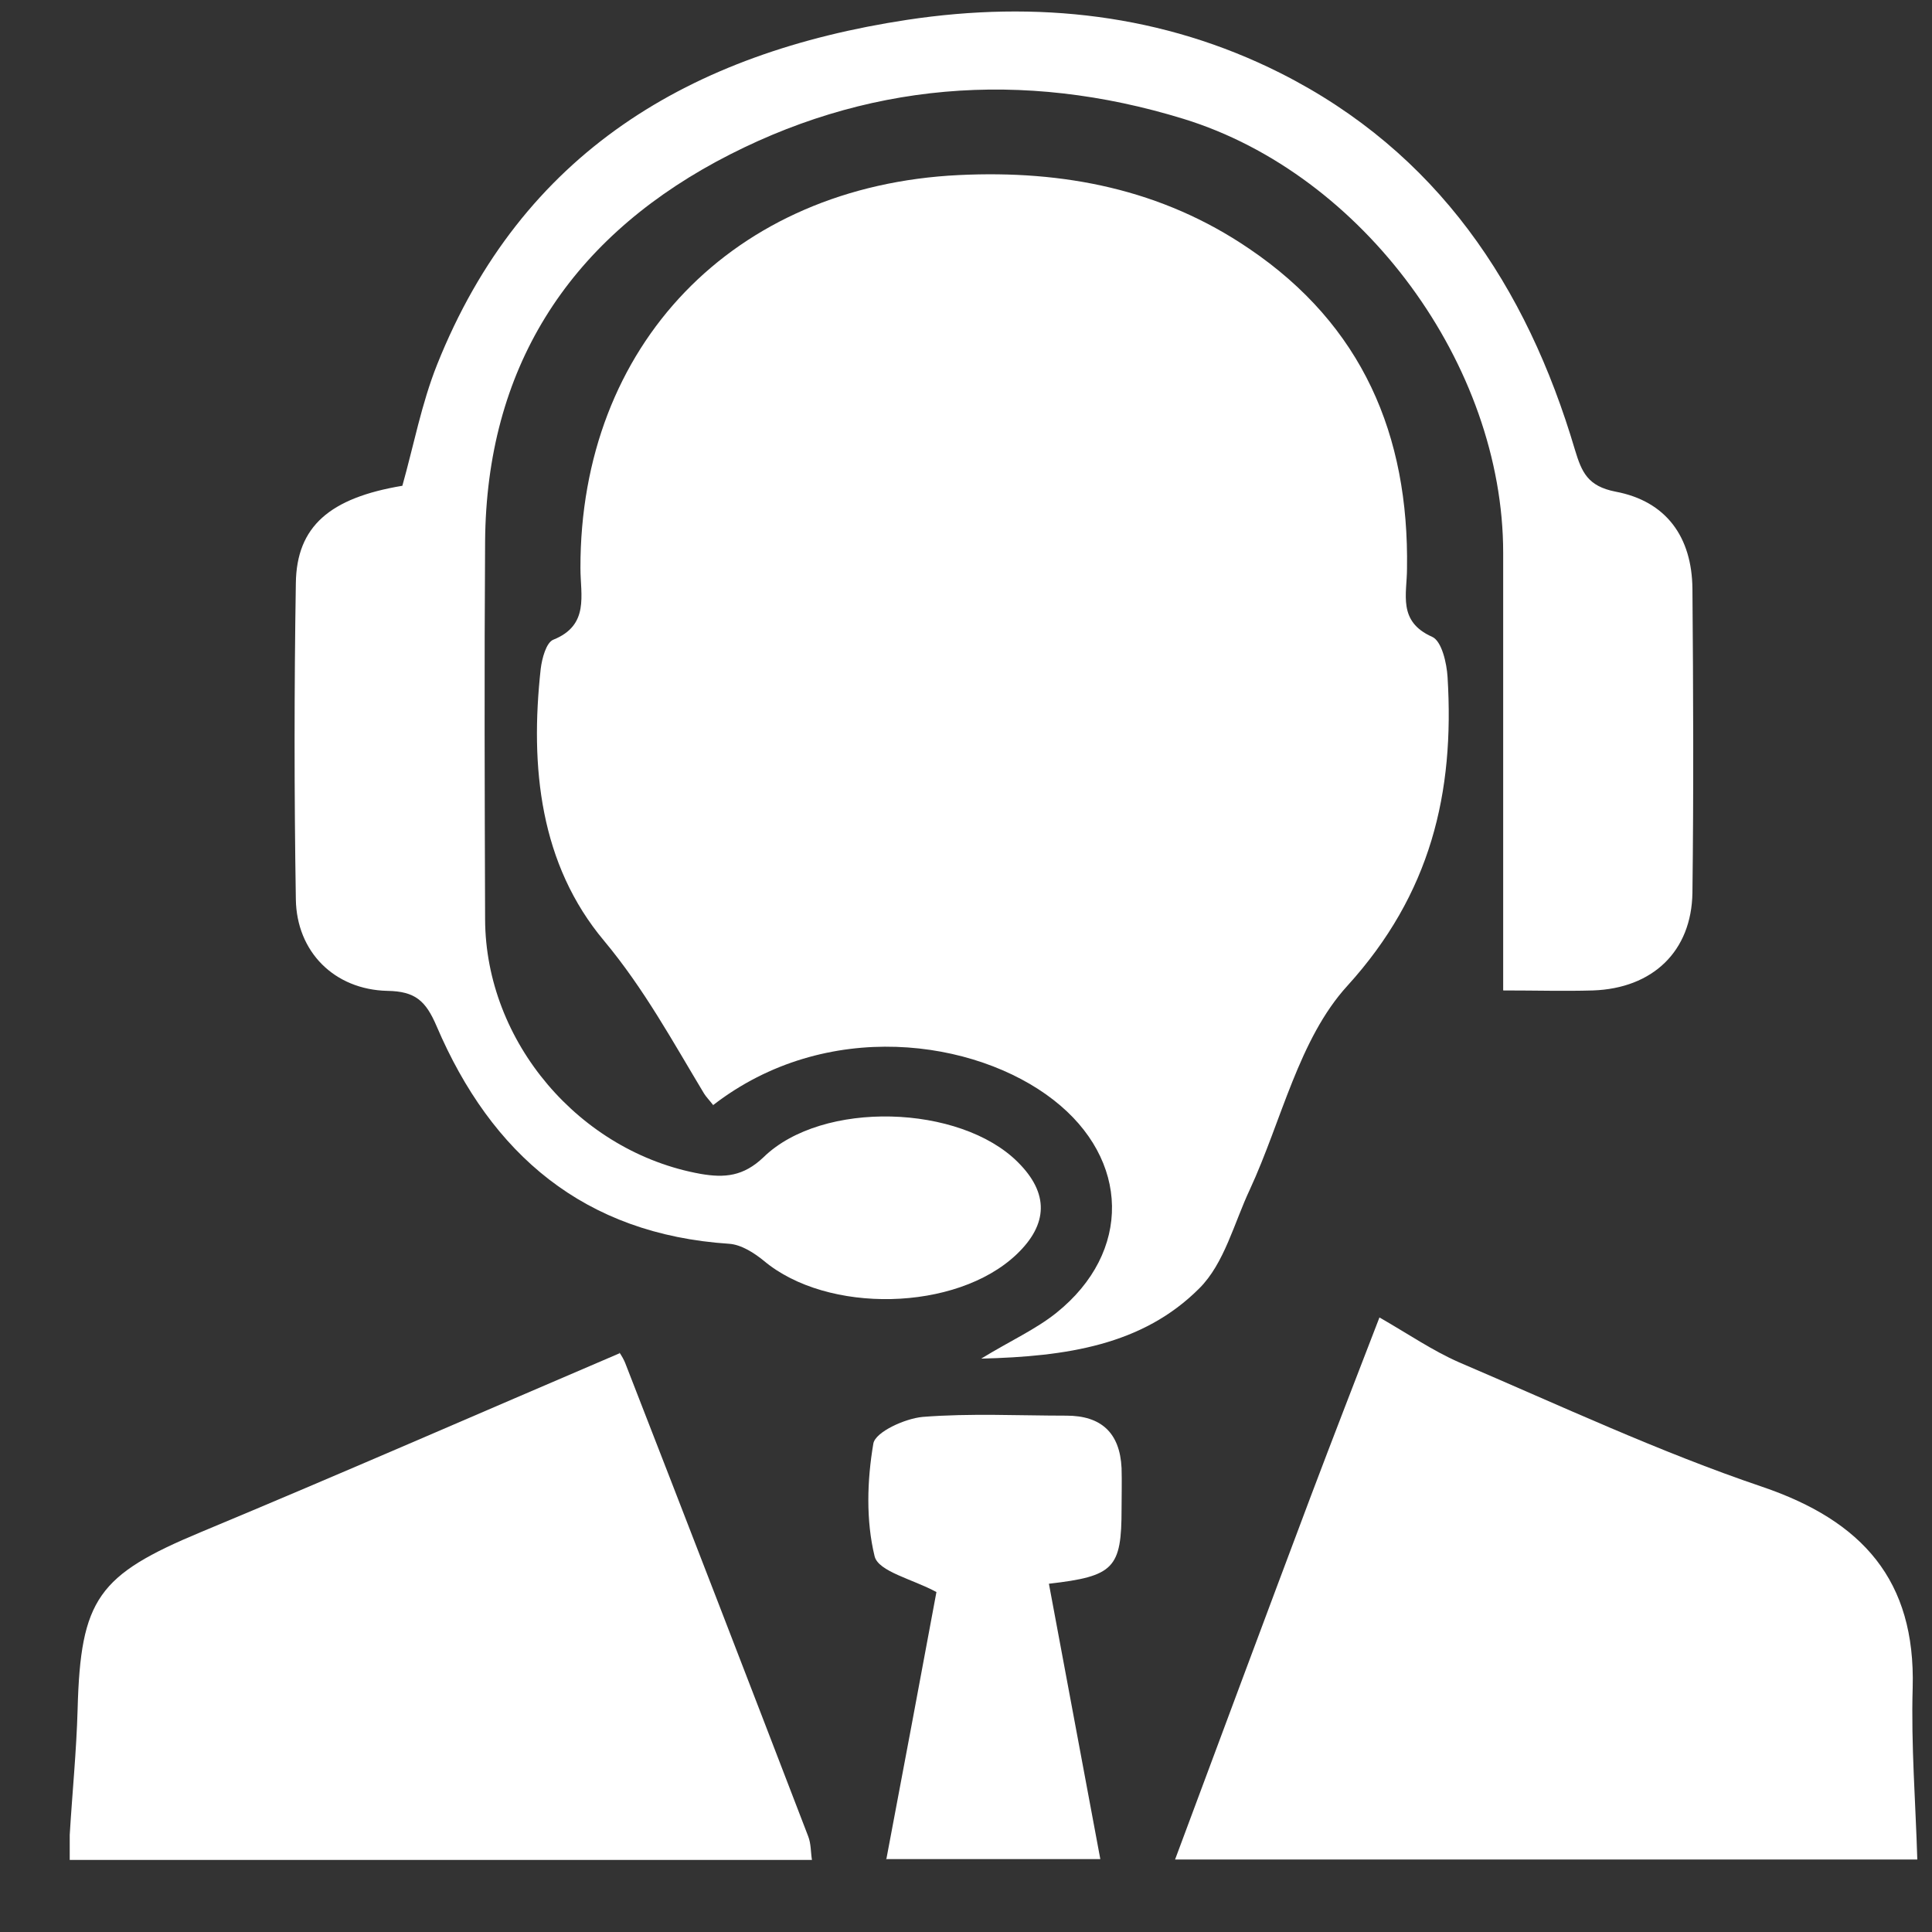
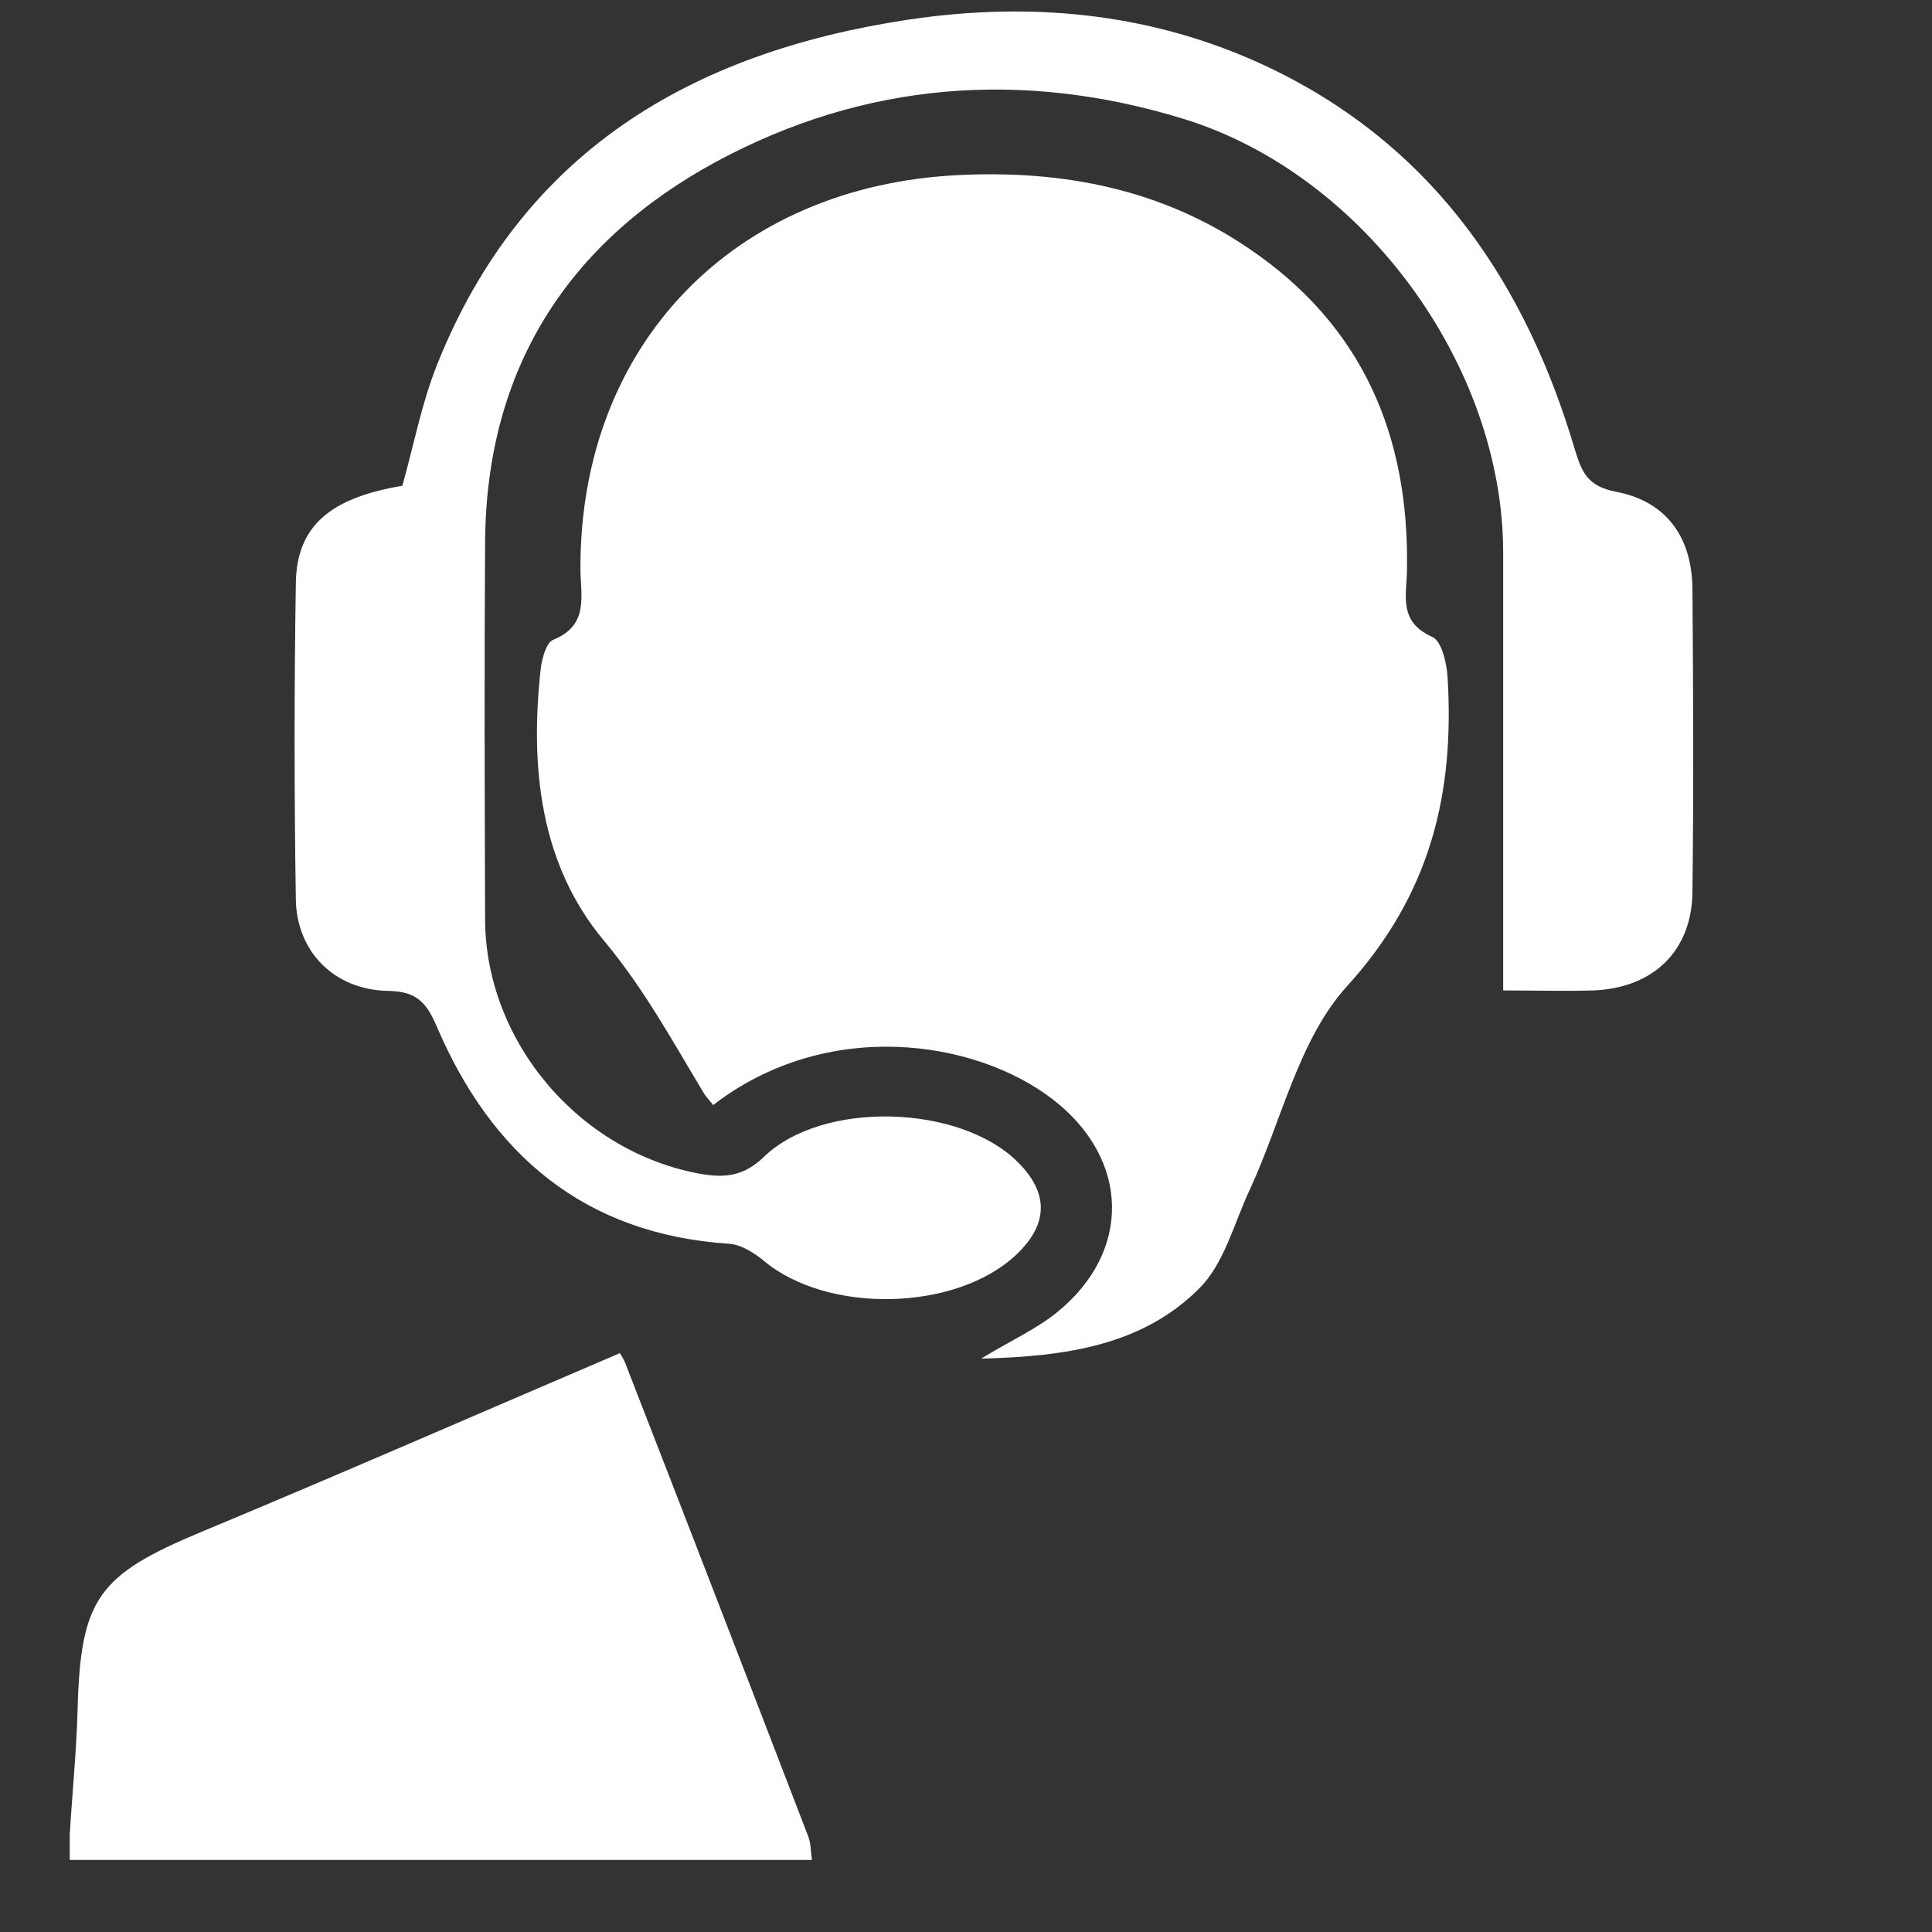
<svg xmlns="http://www.w3.org/2000/svg" width="23" height="23" viewBox="0 0 23 23" fill="none">
  <rect x="0" y="0" width="23" height="23" fill="#333333" stroke="none" />
  <g clip-path="url(#clip0_68_91)">
-     <path d="M13.989 22.137C14.526 20.696 15.064 19.25 15.606 17.809C15.87 17.11 16.138 16.422 16.422 15.684C16.76 15.877 17.054 16.08 17.372 16.219C18.566 16.729 19.75 17.284 20.979 17.7C22.173 18.106 22.805 18.814 22.77 20.092C22.75 20.775 22.805 21.459 22.825 22.137H13.984H13.989Z" fill="white" />
    <path d="M0.83 21.845C0.86 21.345 0.91 20.85 0.924 20.349C0.959 19.032 1.168 18.75 2.392 18.239C4.044 17.551 5.686 16.833 7.377 16.11C7.352 16.07 7.407 16.14 7.442 16.224C8.173 18.101 8.9 19.983 9.621 21.86C9.656 21.949 9.651 22.048 9.666 22.142H0.83C0.83 22.038 0.83 21.939 0.83 21.845Z" fill="white" />
-     <path d="M10.551 22.137C10.755 21.058 10.959 19.973 11.148 18.953C10.865 18.799 10.457 18.71 10.412 18.527C10.308 18.101 10.322 17.625 10.397 17.185C10.422 17.046 10.775 16.887 10.984 16.868C11.551 16.823 12.128 16.853 12.696 16.853C13.108 16.853 13.332 17.056 13.352 17.477C13.357 17.64 13.352 17.804 13.352 17.962C13.352 18.67 13.263 18.765 12.487 18.854C12.691 19.948 12.895 21.038 13.099 22.132H10.546L10.551 22.137Z" fill="white" />
    <path d="M8.492 13.158C8.442 13.094 8.407 13.059 8.382 13.019C8.009 12.4 7.671 11.776 7.193 11.202C6.427 10.29 6.308 9.131 6.437 7.963C6.452 7.839 6.502 7.651 6.586 7.616C7.019 7.443 6.91 7.086 6.91 6.764C6.905 4.109 8.73 2.212 11.417 2.084C12.661 2.024 13.83 2.252 14.87 2.96C16.218 3.872 16.775 5.179 16.75 6.769C16.75 7.071 16.636 7.398 17.049 7.581C17.163 7.631 17.223 7.893 17.233 8.062C17.317 9.439 17.034 10.642 16.039 11.737C15.462 12.37 15.258 13.341 14.88 14.159C14.691 14.56 14.576 15.04 14.278 15.337C13.601 16.016 12.691 16.149 11.681 16.174C12.029 15.961 12.327 15.828 12.576 15.629C13.477 14.906 13.452 13.802 12.541 13.094C11.611 12.37 9.835 12.113 8.487 13.158H8.492Z" fill="white" />
    <path d="M17.895 11.801V10.345C17.895 9.092 17.895 7.834 17.895 6.581C17.895 4.352 16.233 2.074 14.089 1.415C12.173 0.826 10.288 0.974 8.526 1.925C6.755 2.886 5.79 4.396 5.775 6.447C5.765 7.948 5.77 9.443 5.775 10.944C5.78 12.405 6.9 13.717 8.342 13.975C8.626 14.024 8.85 14.005 9.089 13.777C9.79 13.093 11.432 13.148 12.118 13.836C12.487 14.203 12.482 14.574 12.099 14.936C11.382 15.614 9.85 15.644 9.094 15.01C8.979 14.916 8.825 14.817 8.681 14.807C6.954 14.693 5.85 13.742 5.198 12.217C5.069 11.915 4.944 11.801 4.611 11.796C3.979 11.781 3.531 11.33 3.522 10.706C3.502 9.453 3.502 8.195 3.522 6.942C3.531 6.264 3.929 5.927 4.79 5.783C4.925 5.303 5.019 4.803 5.203 4.342C6.213 1.811 8.223 0.627 10.8 0.236C12.342 0.003 13.845 0.167 15.243 0.87C17.109 1.811 18.173 3.406 18.75 5.357C18.83 5.62 18.9 5.788 19.233 5.853C19.835 5.966 20.143 6.392 20.148 7.011C20.158 8.215 20.163 9.423 20.148 10.627C20.138 11.325 19.676 11.766 18.964 11.791C18.626 11.801 18.288 11.791 17.895 11.791V11.801Z" fill="white" />
  </g>
  <defs>
    <clipPath id="clip0_68_91">
      <rect width="22" height="22" fill="white" transform="translate(0.83 0.137)" />
    </clipPath>
  </defs>
</svg>